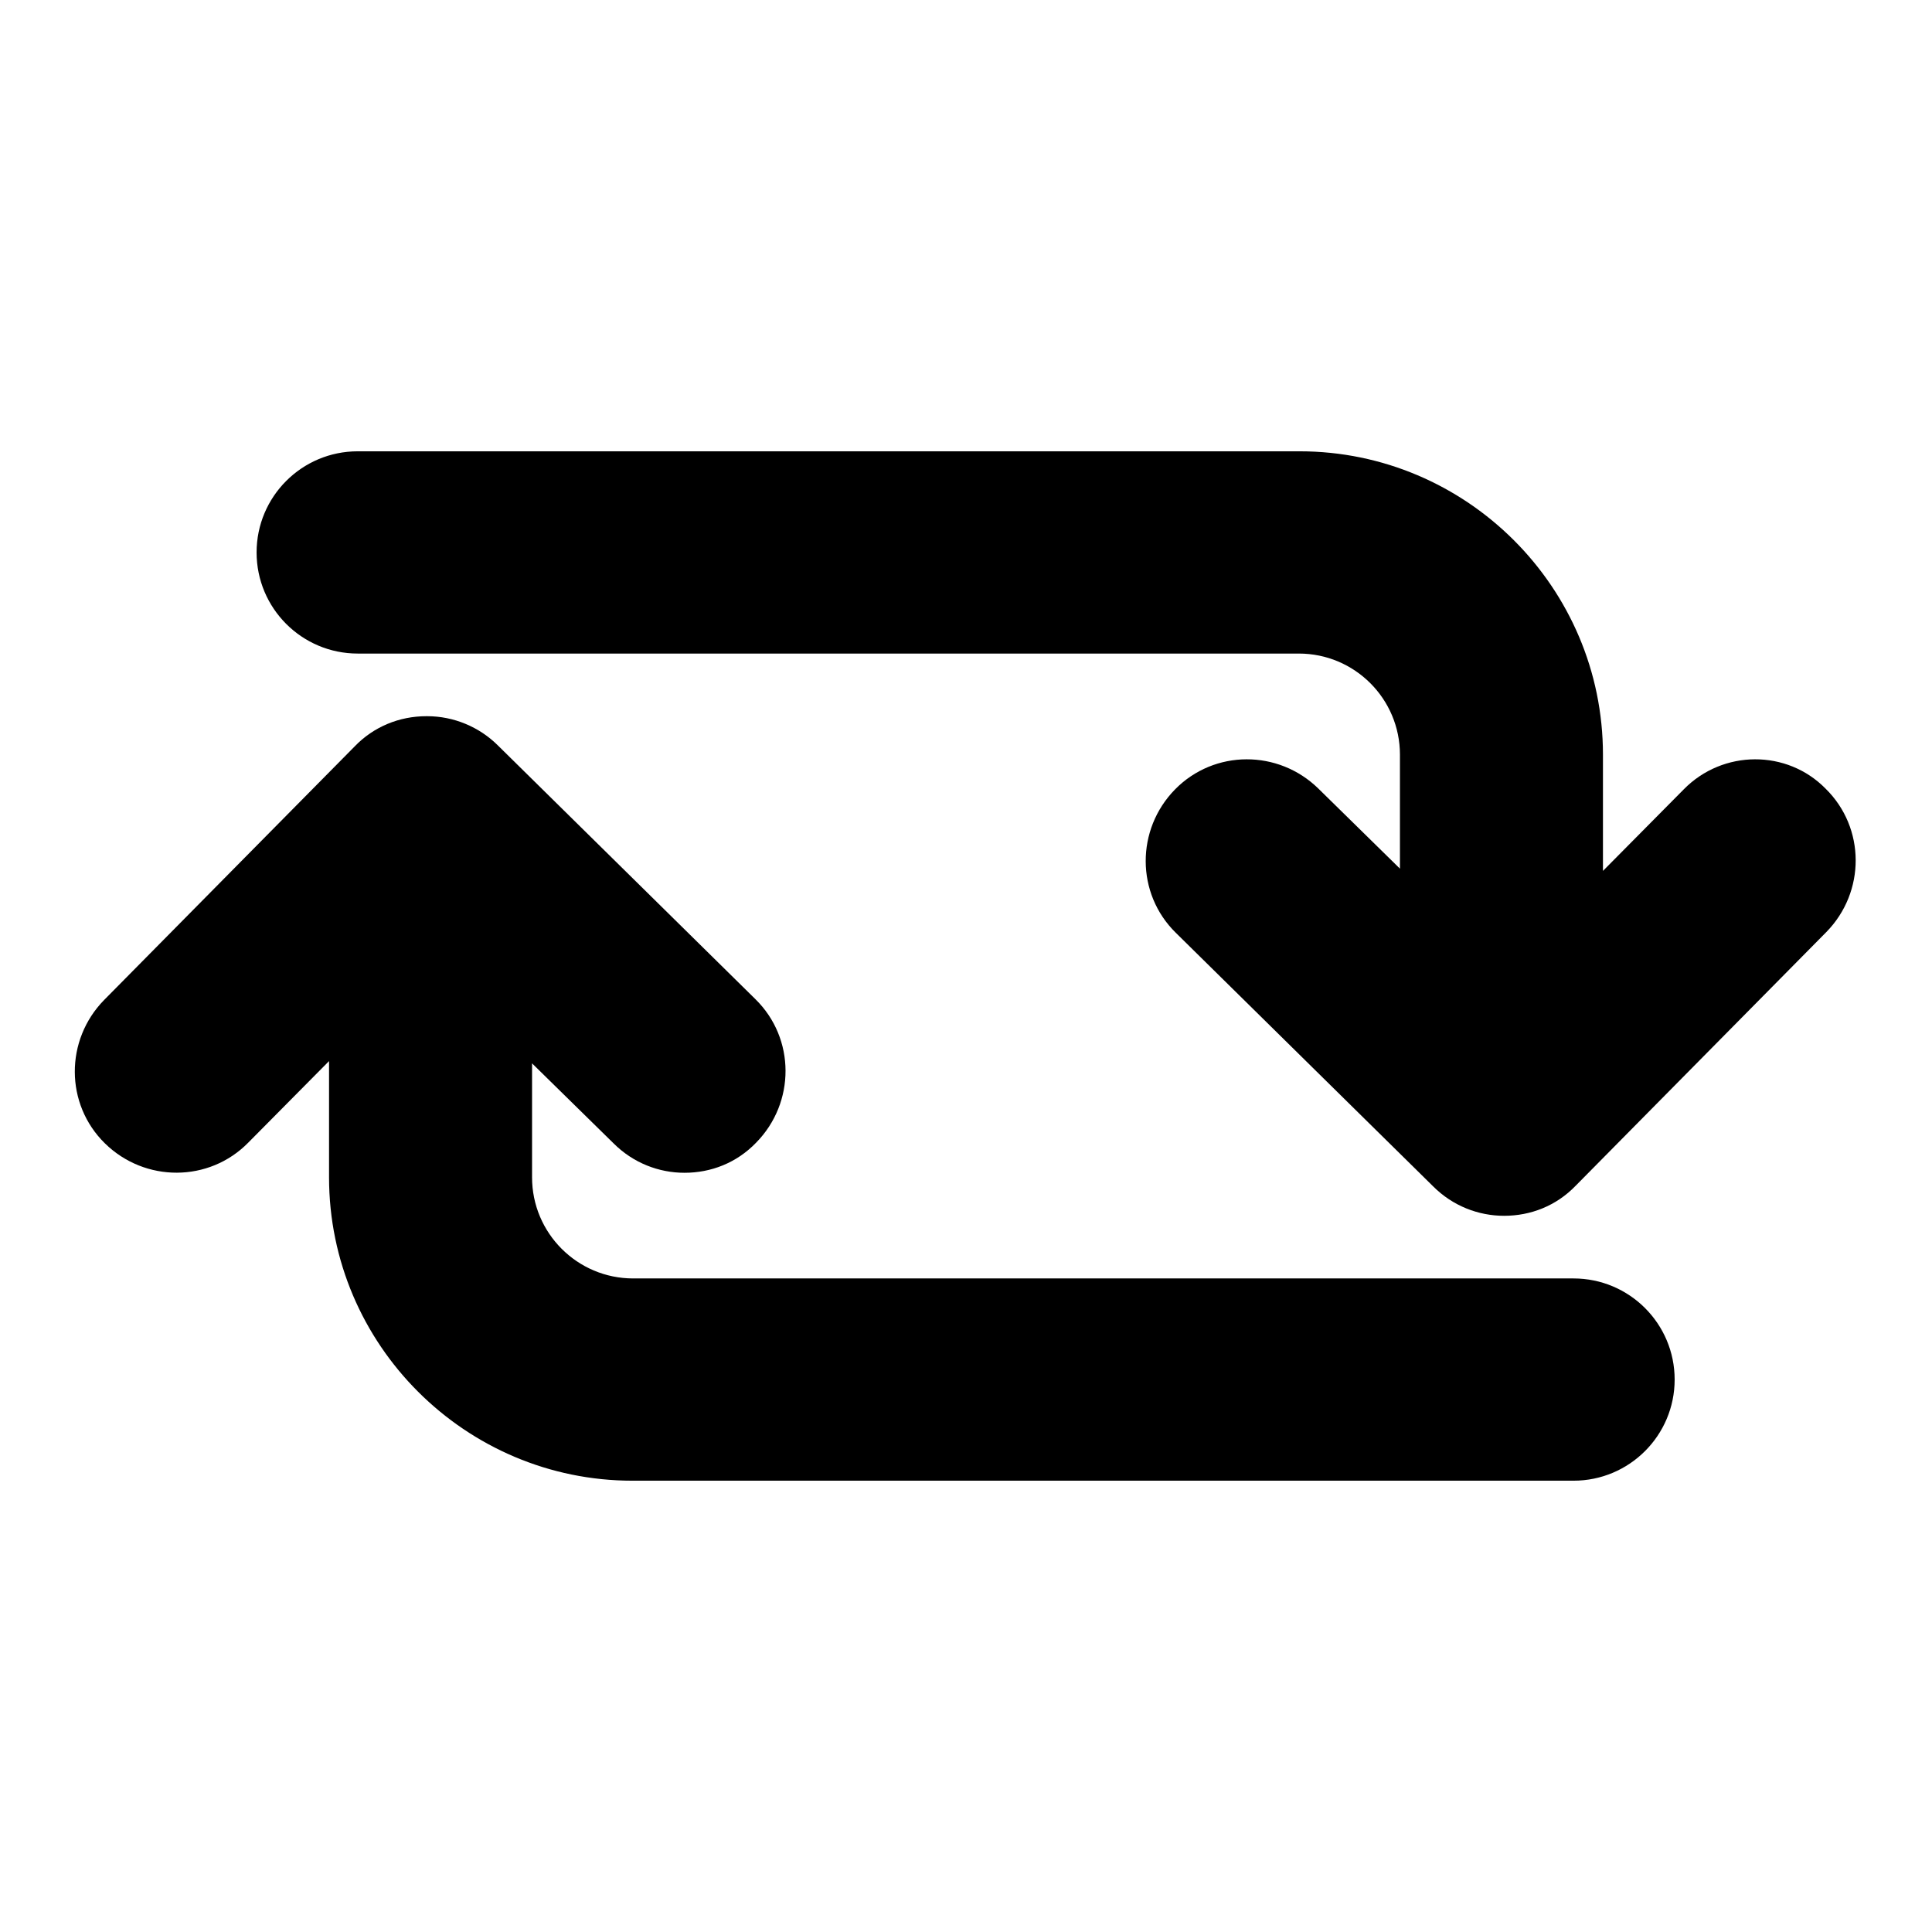
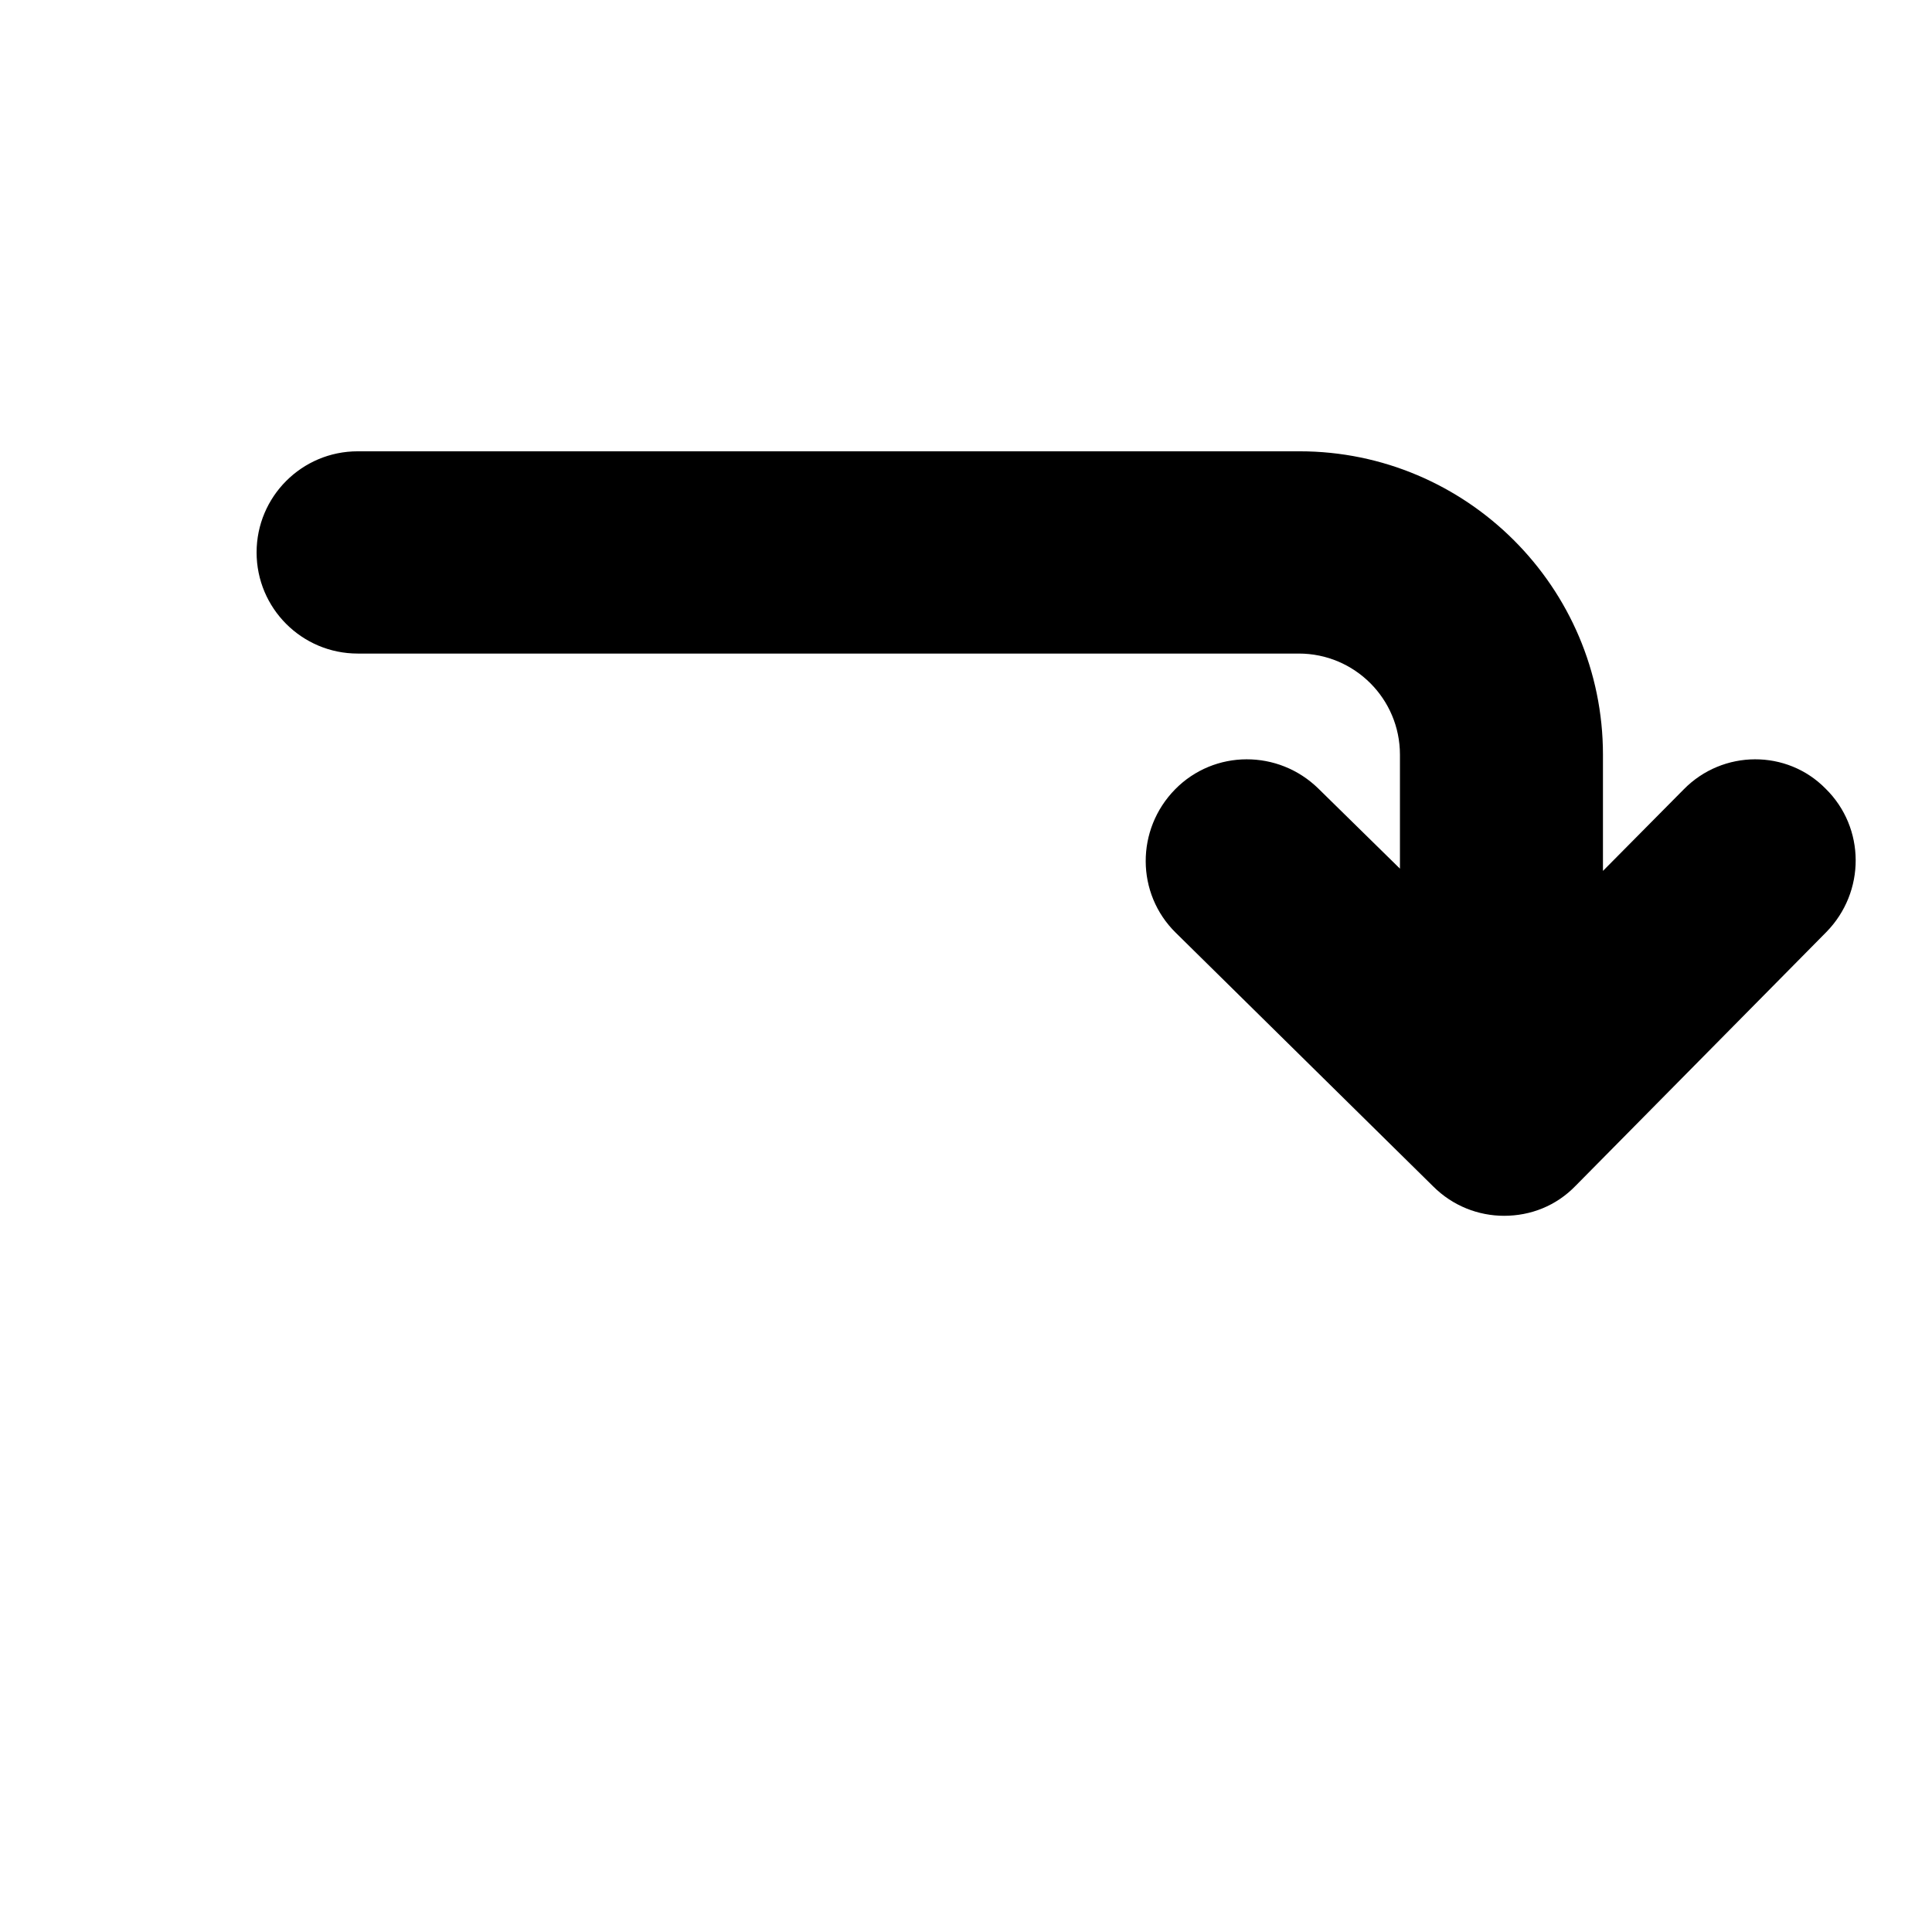
<svg xmlns="http://www.w3.org/2000/svg" version="1.1" x="0px" y="0px" viewBox="0 0 256 256" enable-background="new 0 0 256 256" xml:space="preserve">
  <g>
    <g>
      <g>
-         <path fill="#000000" d="M32.9,151.4l10.7-10.8V156c0,22.2,18.1,40.2,40.2,40.2h124.7c7.4,0,13.4-6,13.4-13.4s-6-13.4-13.4-13.4H83.9c-7.4,0-13.4-6-13.4-13.4v-15.1l10.8,10.6c2.6,2.6,6,3.9,9.4,3.9c3.5,0,6.9-1.3,9.5-4c5.2-5.3,5.2-13.8-0.1-19L66,98.8c-2.5-2.5-5.9-3.9-9.4-3.9c0,0,0,0-0.1,0c-3.6,0-7,1.4-9.5,4l-33.2,33.6c-5.2,5.3-5.2,13.8,0.1,19S27.7,156.7,32.9,151.4z" />
        <path fill="#000000" d="M223.1,104.6l-10.7,10.8V100c0-22.2-18.1-40.2-40.2-40.2H47.4c-7.4,0-13.4,6-13.4,13.4c0,7.4,6,13.4,13.4,13.4h124.7c7.4,0,13.4,6,13.4,13.4v15.1l-10.8-10.6c-5.3-5.2-13.8-5.2-19,0.1c-5.2,5.3-5.2,13.8,0.1,19l34.1,33.6c2.6,2.6,6,3.9,9.4,3.9c3.5,0,6.9-1.3,9.5-4l33.2-33.6c5.2-5.3,5.2-13.8-0.1-19C236.8,99.3,228.3,99.3,223.1,104.6z" />
      </g>
      <g />
      <g />
      <g />
      <g />
      <g />
      <g />
      <g />
      <g />
      <g />
      <g />
      <g />
      <g />
      <g />
      <g />
      <g />
    </g>
  </g>
</svg>